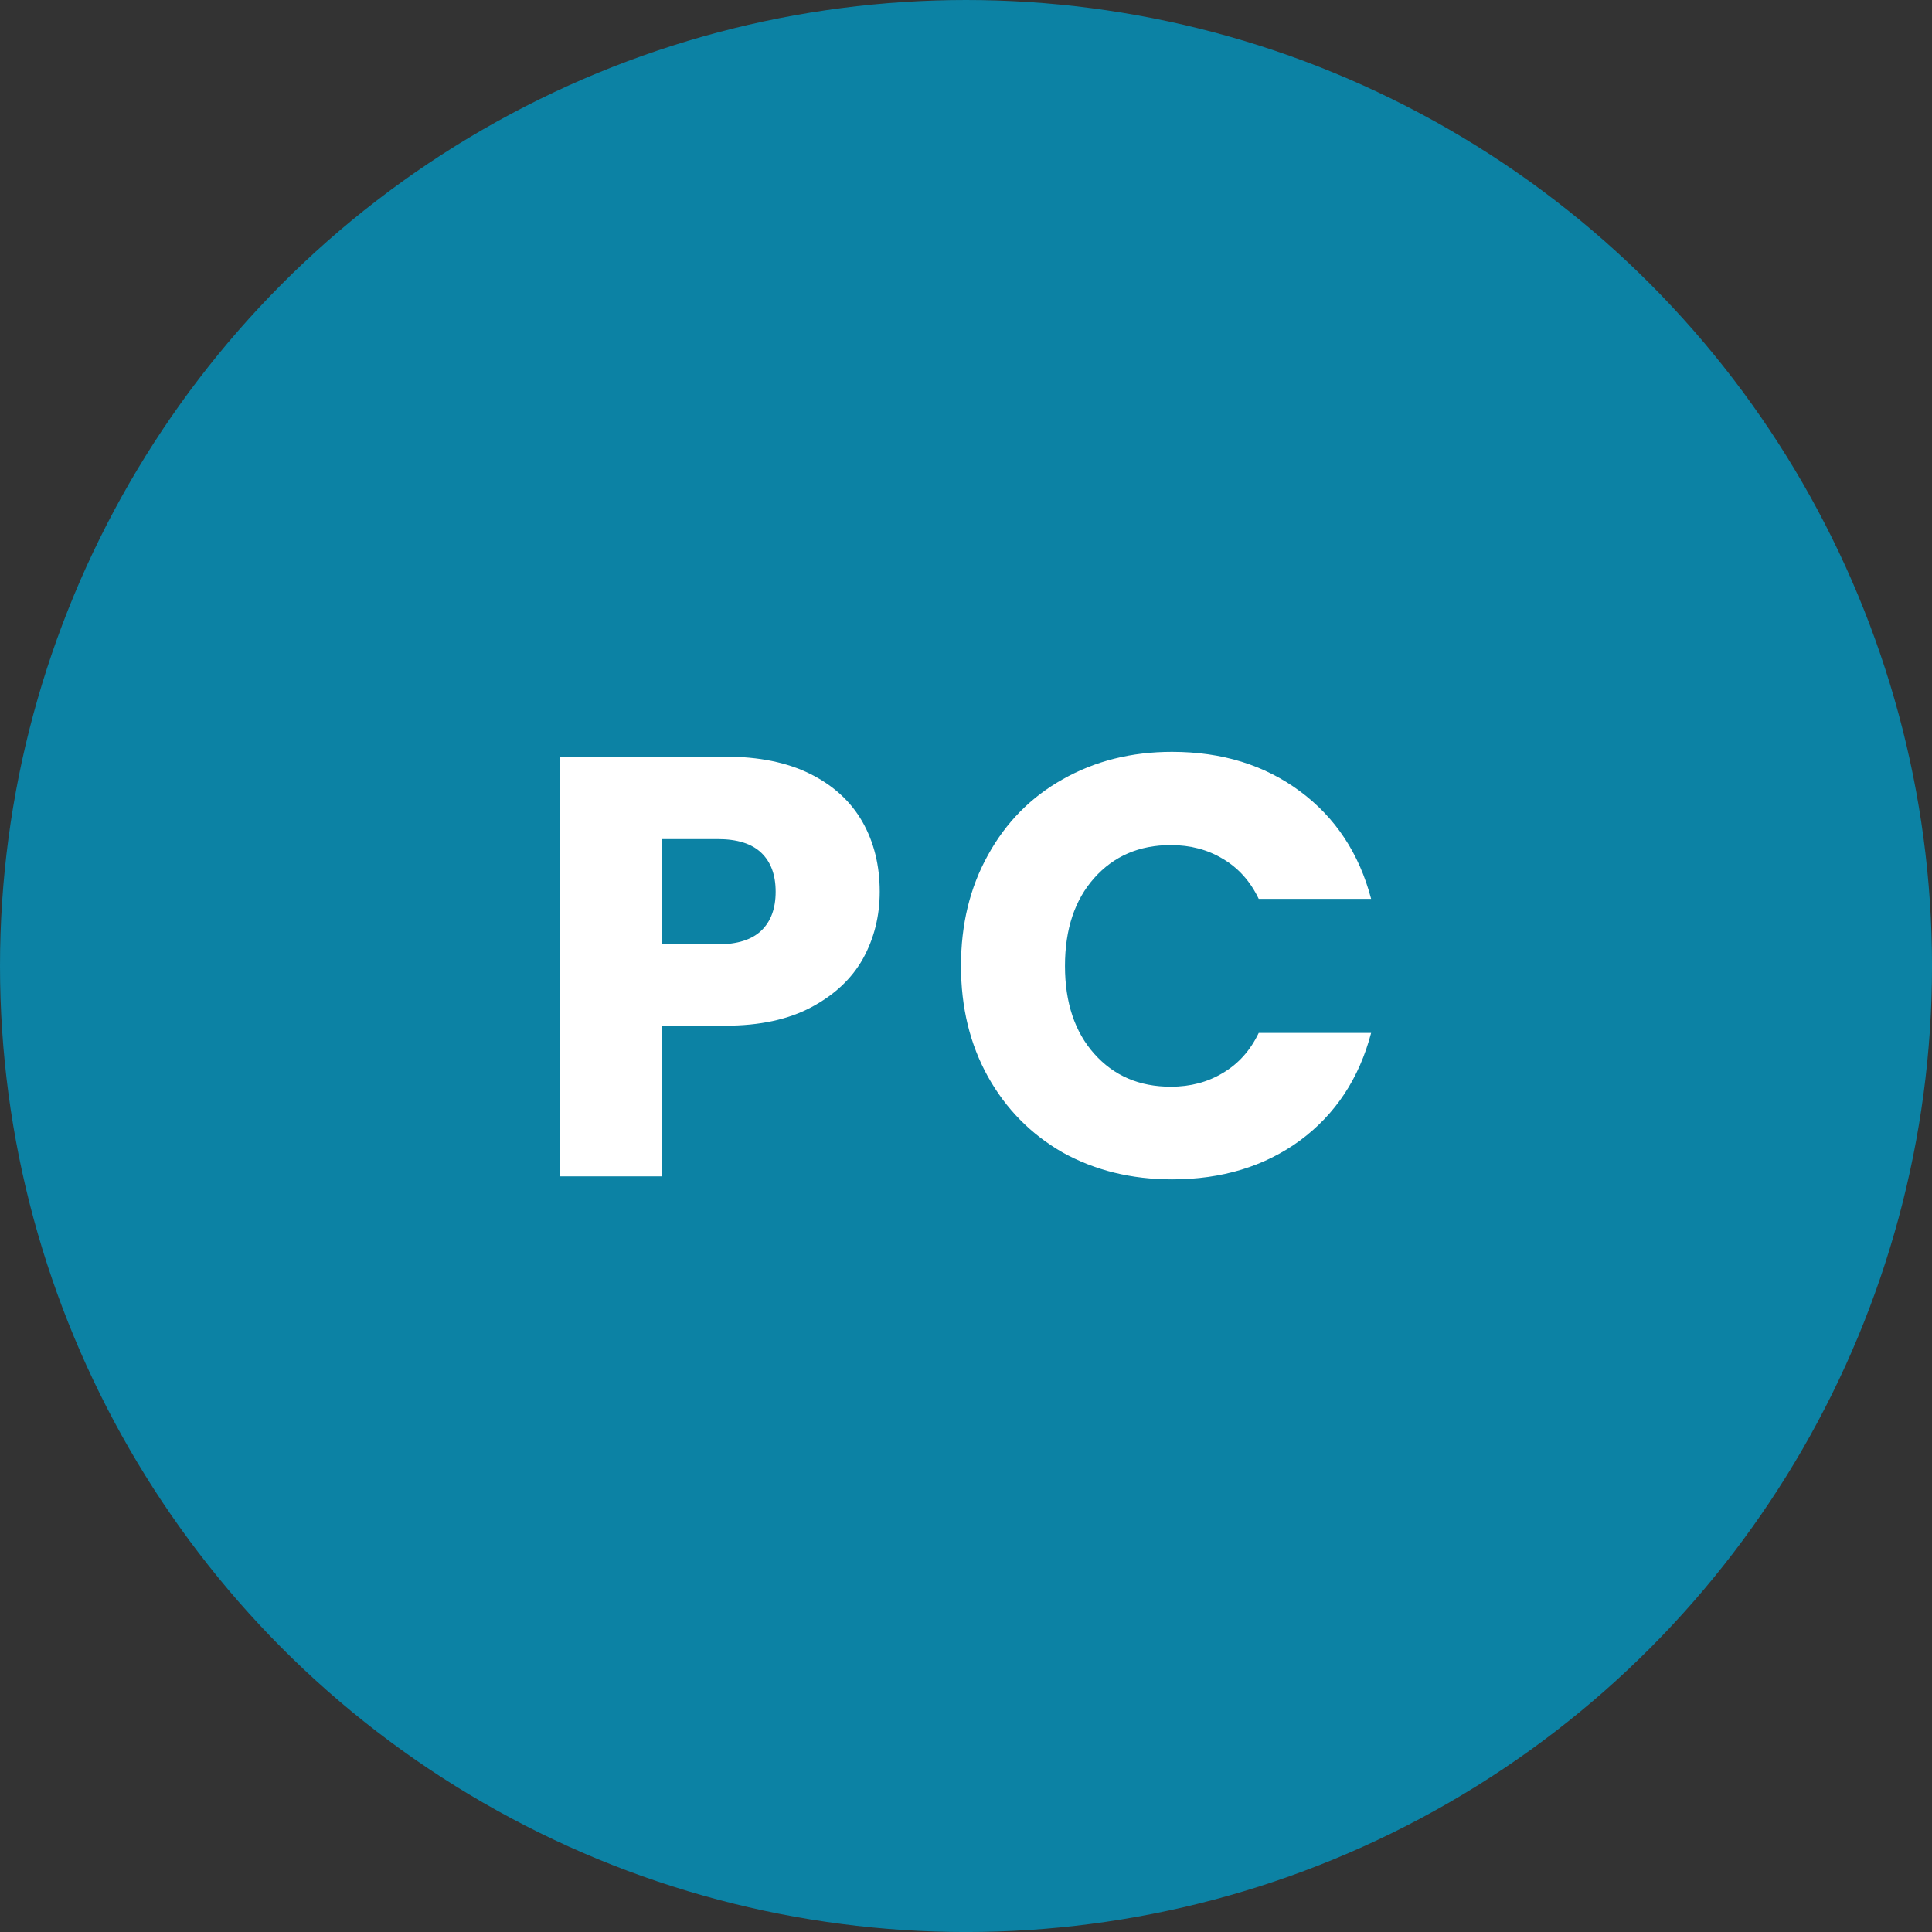
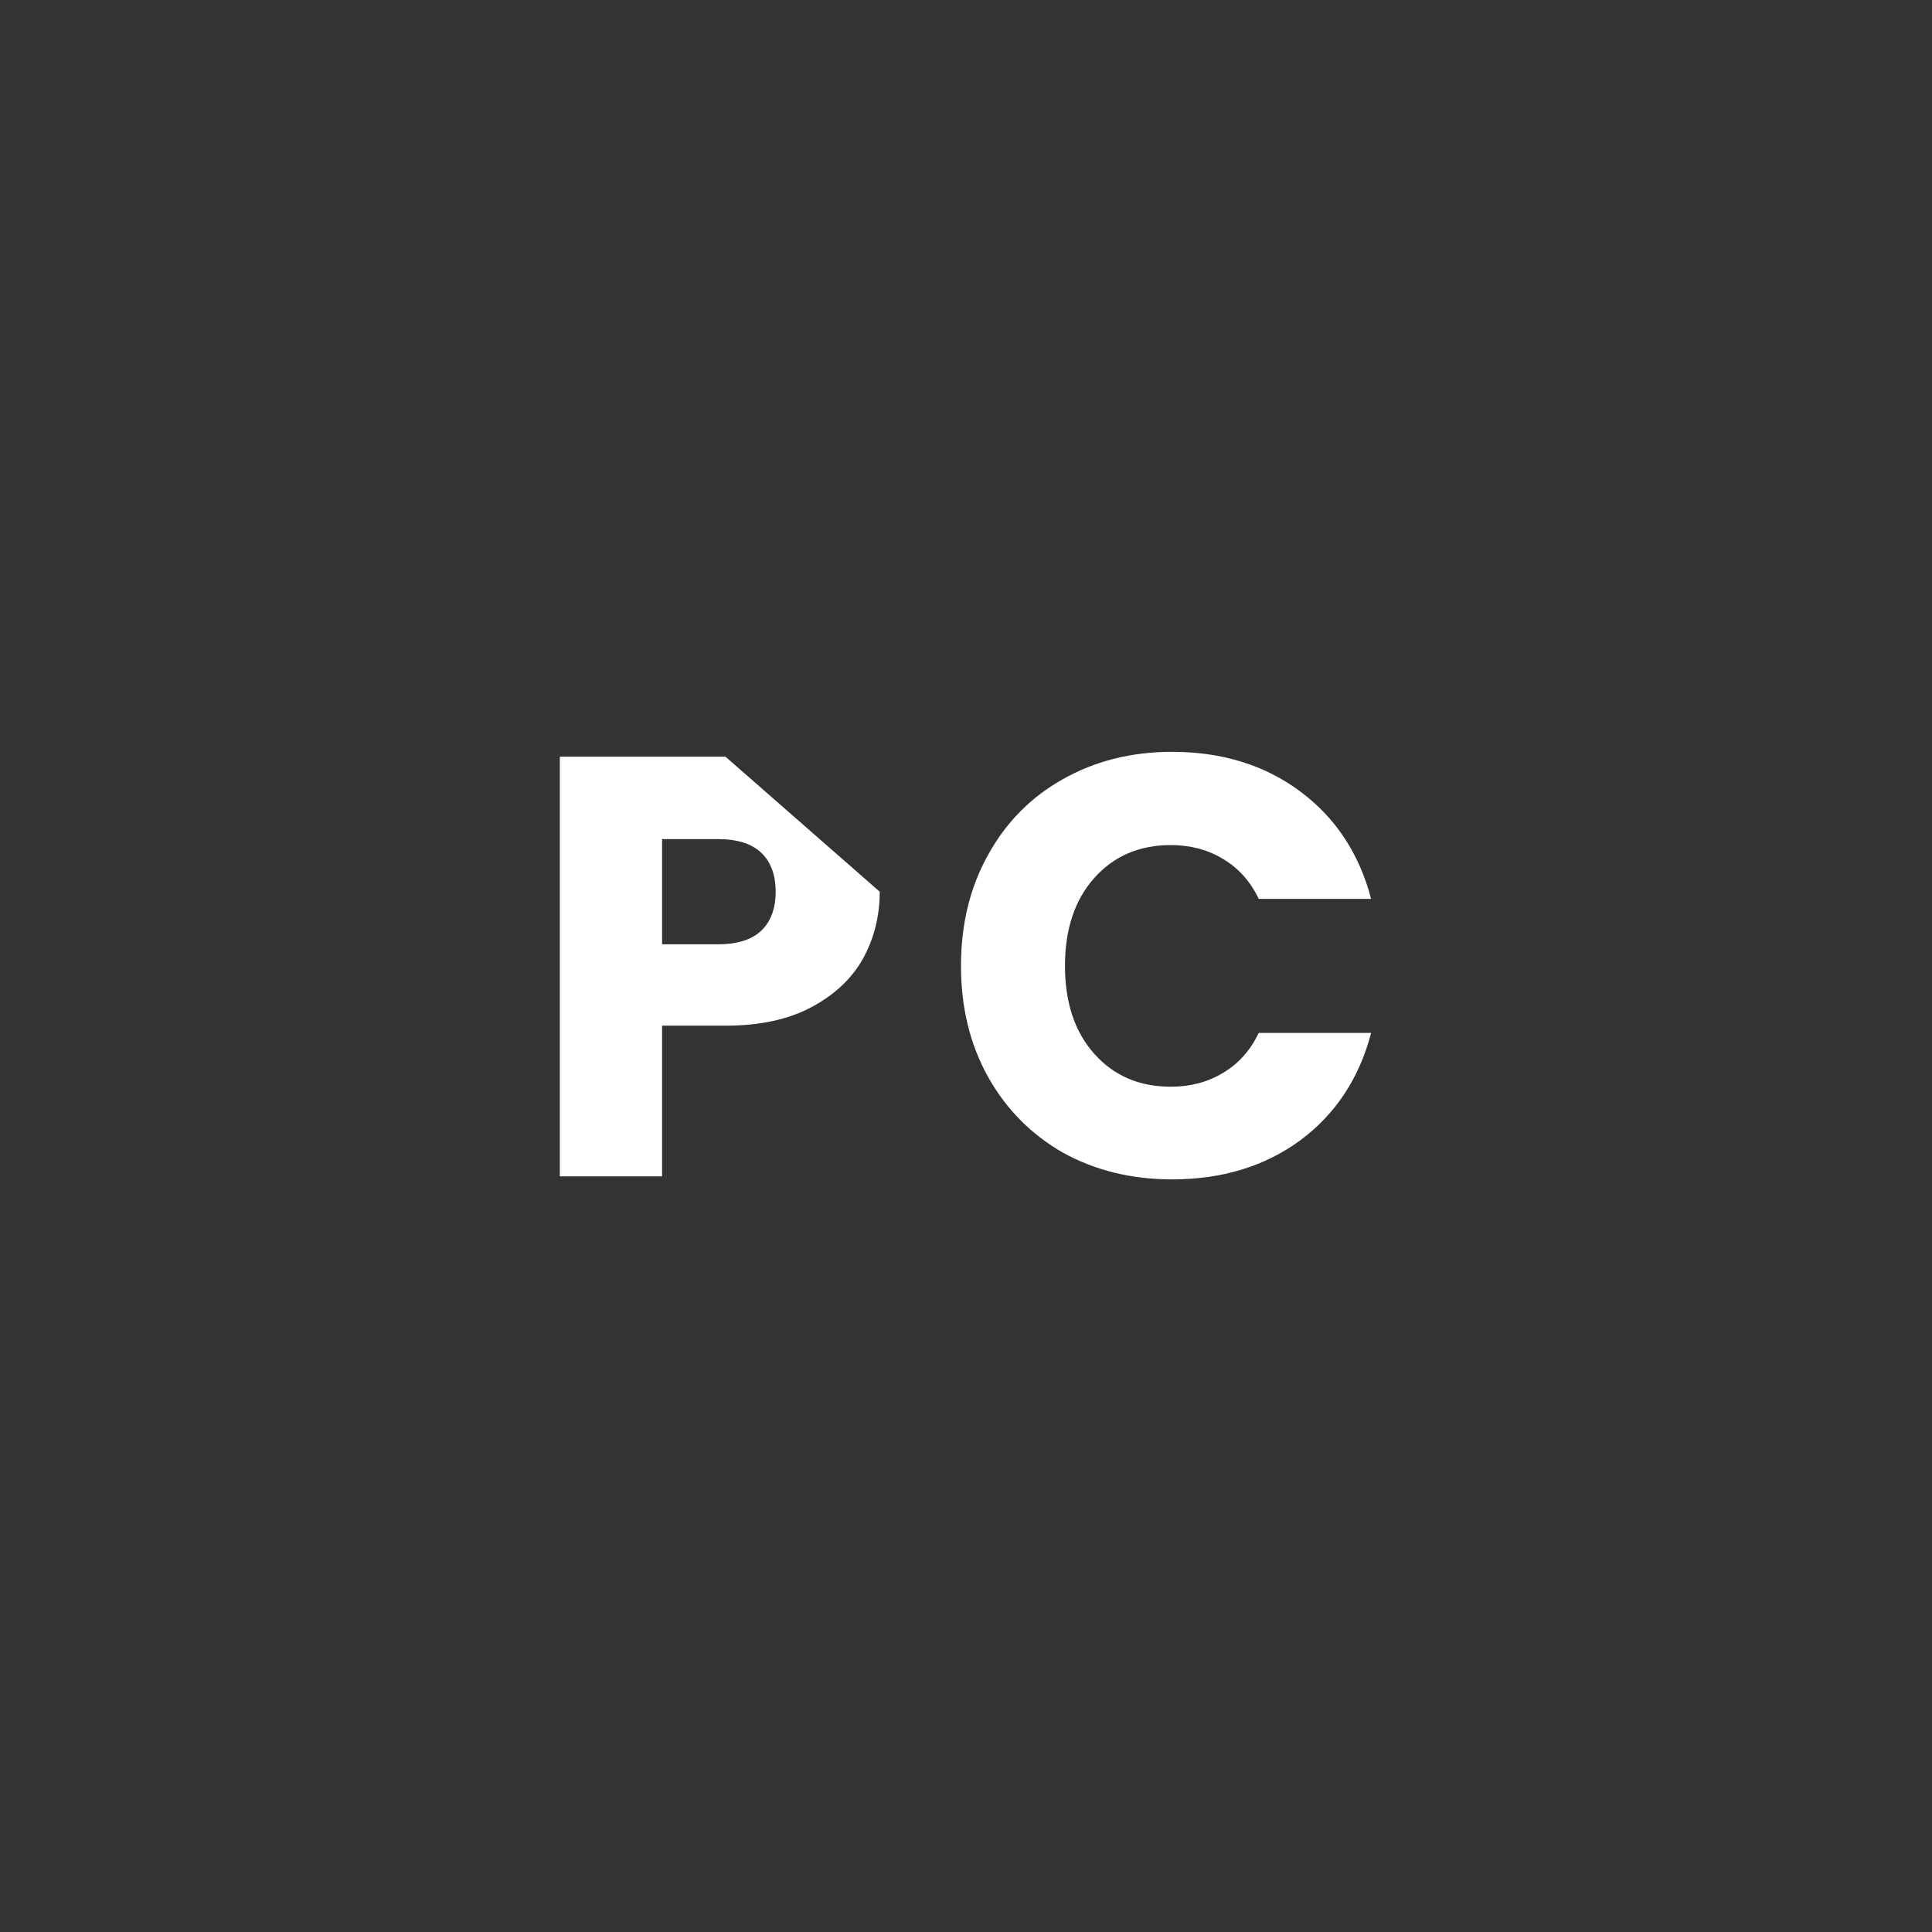
<svg xmlns="http://www.w3.org/2000/svg" xmlns:ns1="http://sodipodi.sourceforge.net/DTD/sodipodi-0.dtd" xmlns:ns2="http://www.inkscape.org/namespaces/inkscape" width="256" height="256" viewBox="0 0 67.733 67.733" version="1.1" id="svg5" ns1:docname="pc-favicon.svg" ns2:version="1.1 (c68e22c387, 2021-05-23)">
  <rect x="0" y="0" width="67.733" height="67.733" fill="#333333" stroke="none" />
  <ns1:namedview id="namedview7" pagecolor="#ffffff" bordercolor="#666666" borderopacity="1.0" ns2:pageshadow="2" ns2:pageopacity="0.0" ns2:pagecheckerboard="0" ns2:document-units="px" showgrid="false" showguides="true" ns2:guide-bbox="true" ns2:zoom="1.0381216" ns2:cx="184.46779" ns2:cy="196.02712" ns2:window-width="1920" ns2:window-height="1009" ns2:window-x="1358" ns2:window-y="-8" ns2:window-maximized="1" ns2:current-layer="g13231" units="px" />
  <defs id="defs2" />
  <g ns2:label="Layer 1" ns2:groupmode="layer" id="layer1">
    <g id="g13231" transform="translate(-19.193,40.121)">
      <g id="g13260" transform="translate(-71.133,-114.633)">
-         <circle style="fill:#0c82a4;fill-opacity:1;stroke-width:0.165;stroke-linecap:round;stroke-linejoin:round;paint-order:stroke fill markers" id="path8470" cx="124.193" cy="108.379" r="33.867" />
        <g aria-label="P" id="text1772" style="font-size:7.181px;line-height:1.25;font-family:Poppins;-inkscape-font-specification:'Poppins, Normal';fill:#ffffff;stroke-width:0.091" transform="matrix(2.919,0,0,2.919,-238.345,-207.995)">
-           <path d="m 123.163,107.492 q 0,0.438 -0.201,0.804 -0.201,0.359 -0.618,0.582 -0.416,0.223 -1.034,0.223 h -0.761 v 1.81 h -1.228 v -5.041 h 1.989 q 0.603,0 1.02,0.208 0.416,0.208 0.625,0.574 0.208,0.366 0.208,0.84 z m -1.946,0.632 q 0.352,0 0.524,-0.165 0.172,-0.165 0.172,-0.467 0,-0.302 -0.172,-0.467 -0.172,-0.165 -0.524,-0.165 h -0.668 v 1.264 z" id="path13104" style="stroke-width:0.091" />
+           <path d="m 123.163,107.492 q 0,0.438 -0.201,0.804 -0.201,0.359 -0.618,0.582 -0.416,0.223 -1.034,0.223 h -0.761 v 1.81 h -1.228 v -5.041 h 1.989 z m -1.946,0.632 q 0.352,0 0.524,-0.165 0.172,-0.165 0.172,-0.467 0,-0.302 -0.172,-0.467 -0.172,-0.165 -0.524,-0.165 h -0.668 v 1.264 z" id="path13104" style="stroke-width:0.091" />
        </g>
        <g aria-label="C" id="text1772-5" style="font-size:7.181px;line-height:1.25;font-family:Poppins;-inkscape-font-specification:'Poppins, Normal';fill:#ffffff;stroke-width:0.091" transform="matrix(2.919,0,0,2.919,-238.345,-207.995)">
          <path d="m 124.139,108.382 q 0,-0.747 0.323,-1.328 0.323,-0.589 0.898,-0.912 0.582,-0.33 1.314,-0.33 0.898,0 1.537,0.474 0.639,0.474 0.854,1.292 h -1.35 q -0.151,-0.316 -0.431,-0.481 -0.273,-0.165 -0.625,-0.165 -0.567,0 -0.919,0.395 -0.352,0.395 -0.352,1.056 0,0.661 0.352,1.056 0.352,0.395 0.919,0.395 0.352,0 0.625,-0.165 0.28,-0.165 0.431,-0.481 h 1.35 q -0.215,0.819 -0.854,1.292 -0.639,0.467 -1.537,0.467 -0.732,0 -1.314,-0.323 -0.574,-0.33 -0.898,-0.912 -0.323,-0.582 -0.323,-1.328 z" id="path13125" style="stroke-width:0.091" />
        </g>
      </g>
    </g>
  </g>
</svg>